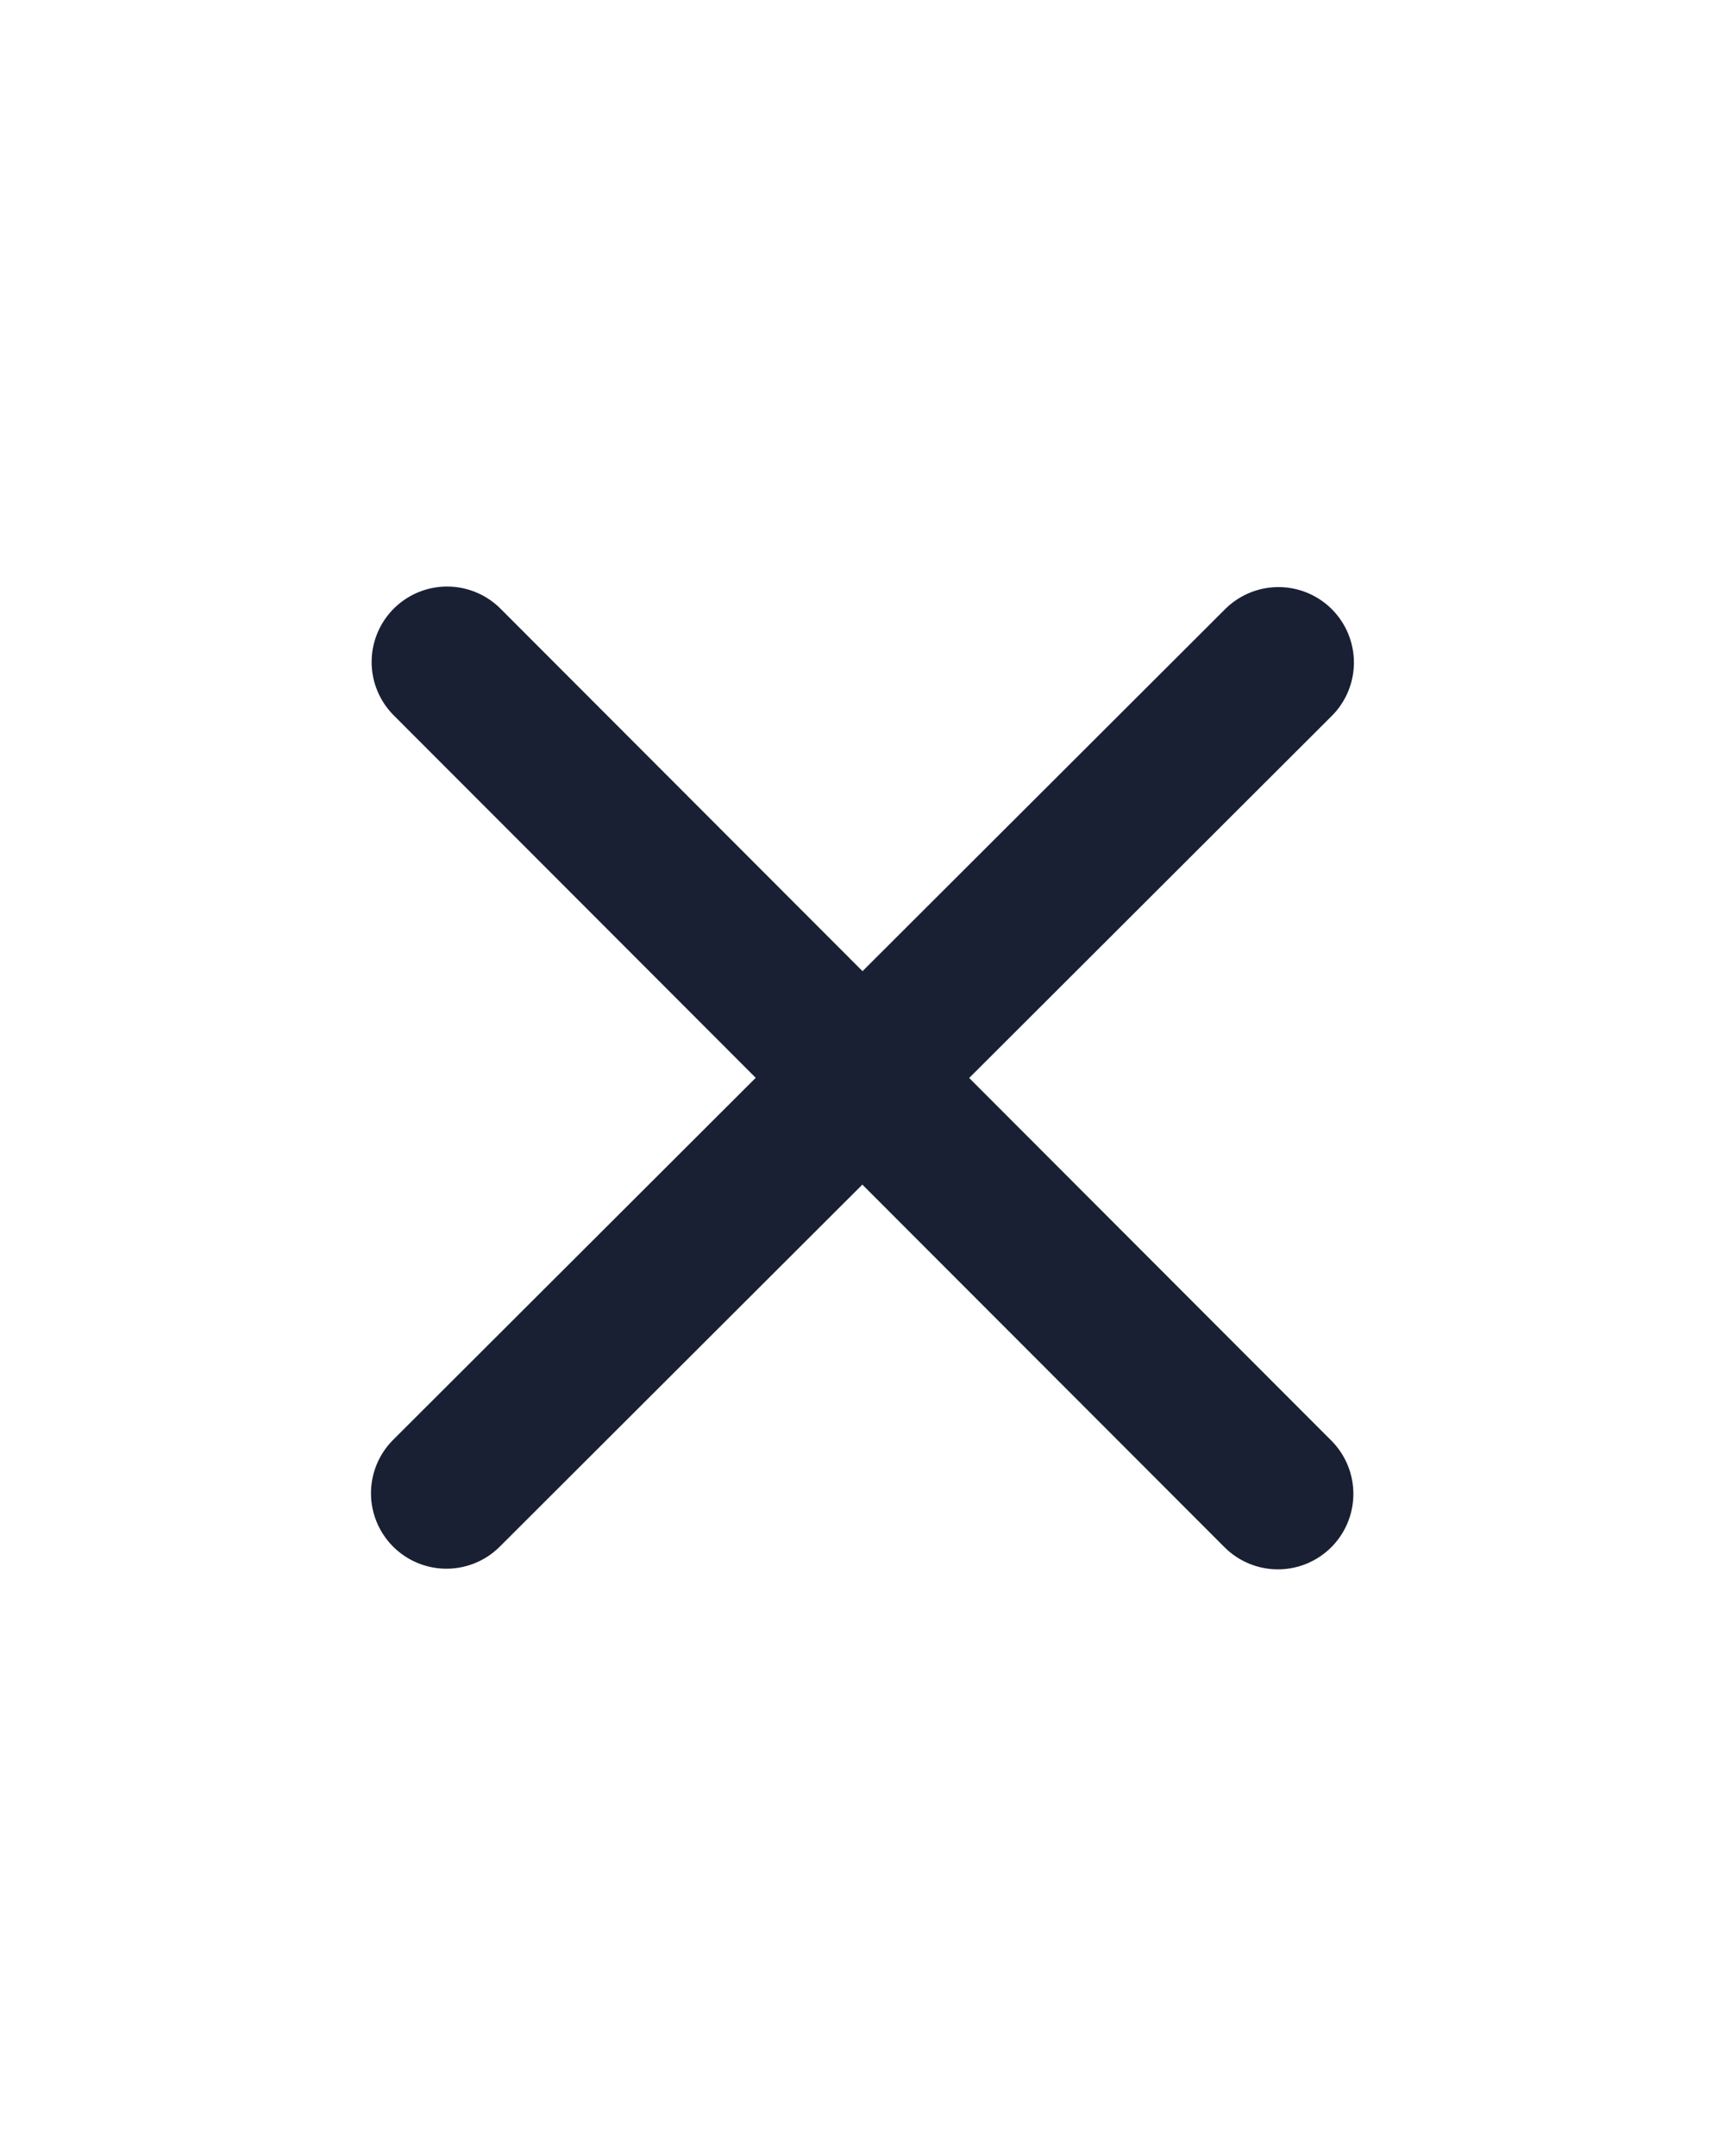
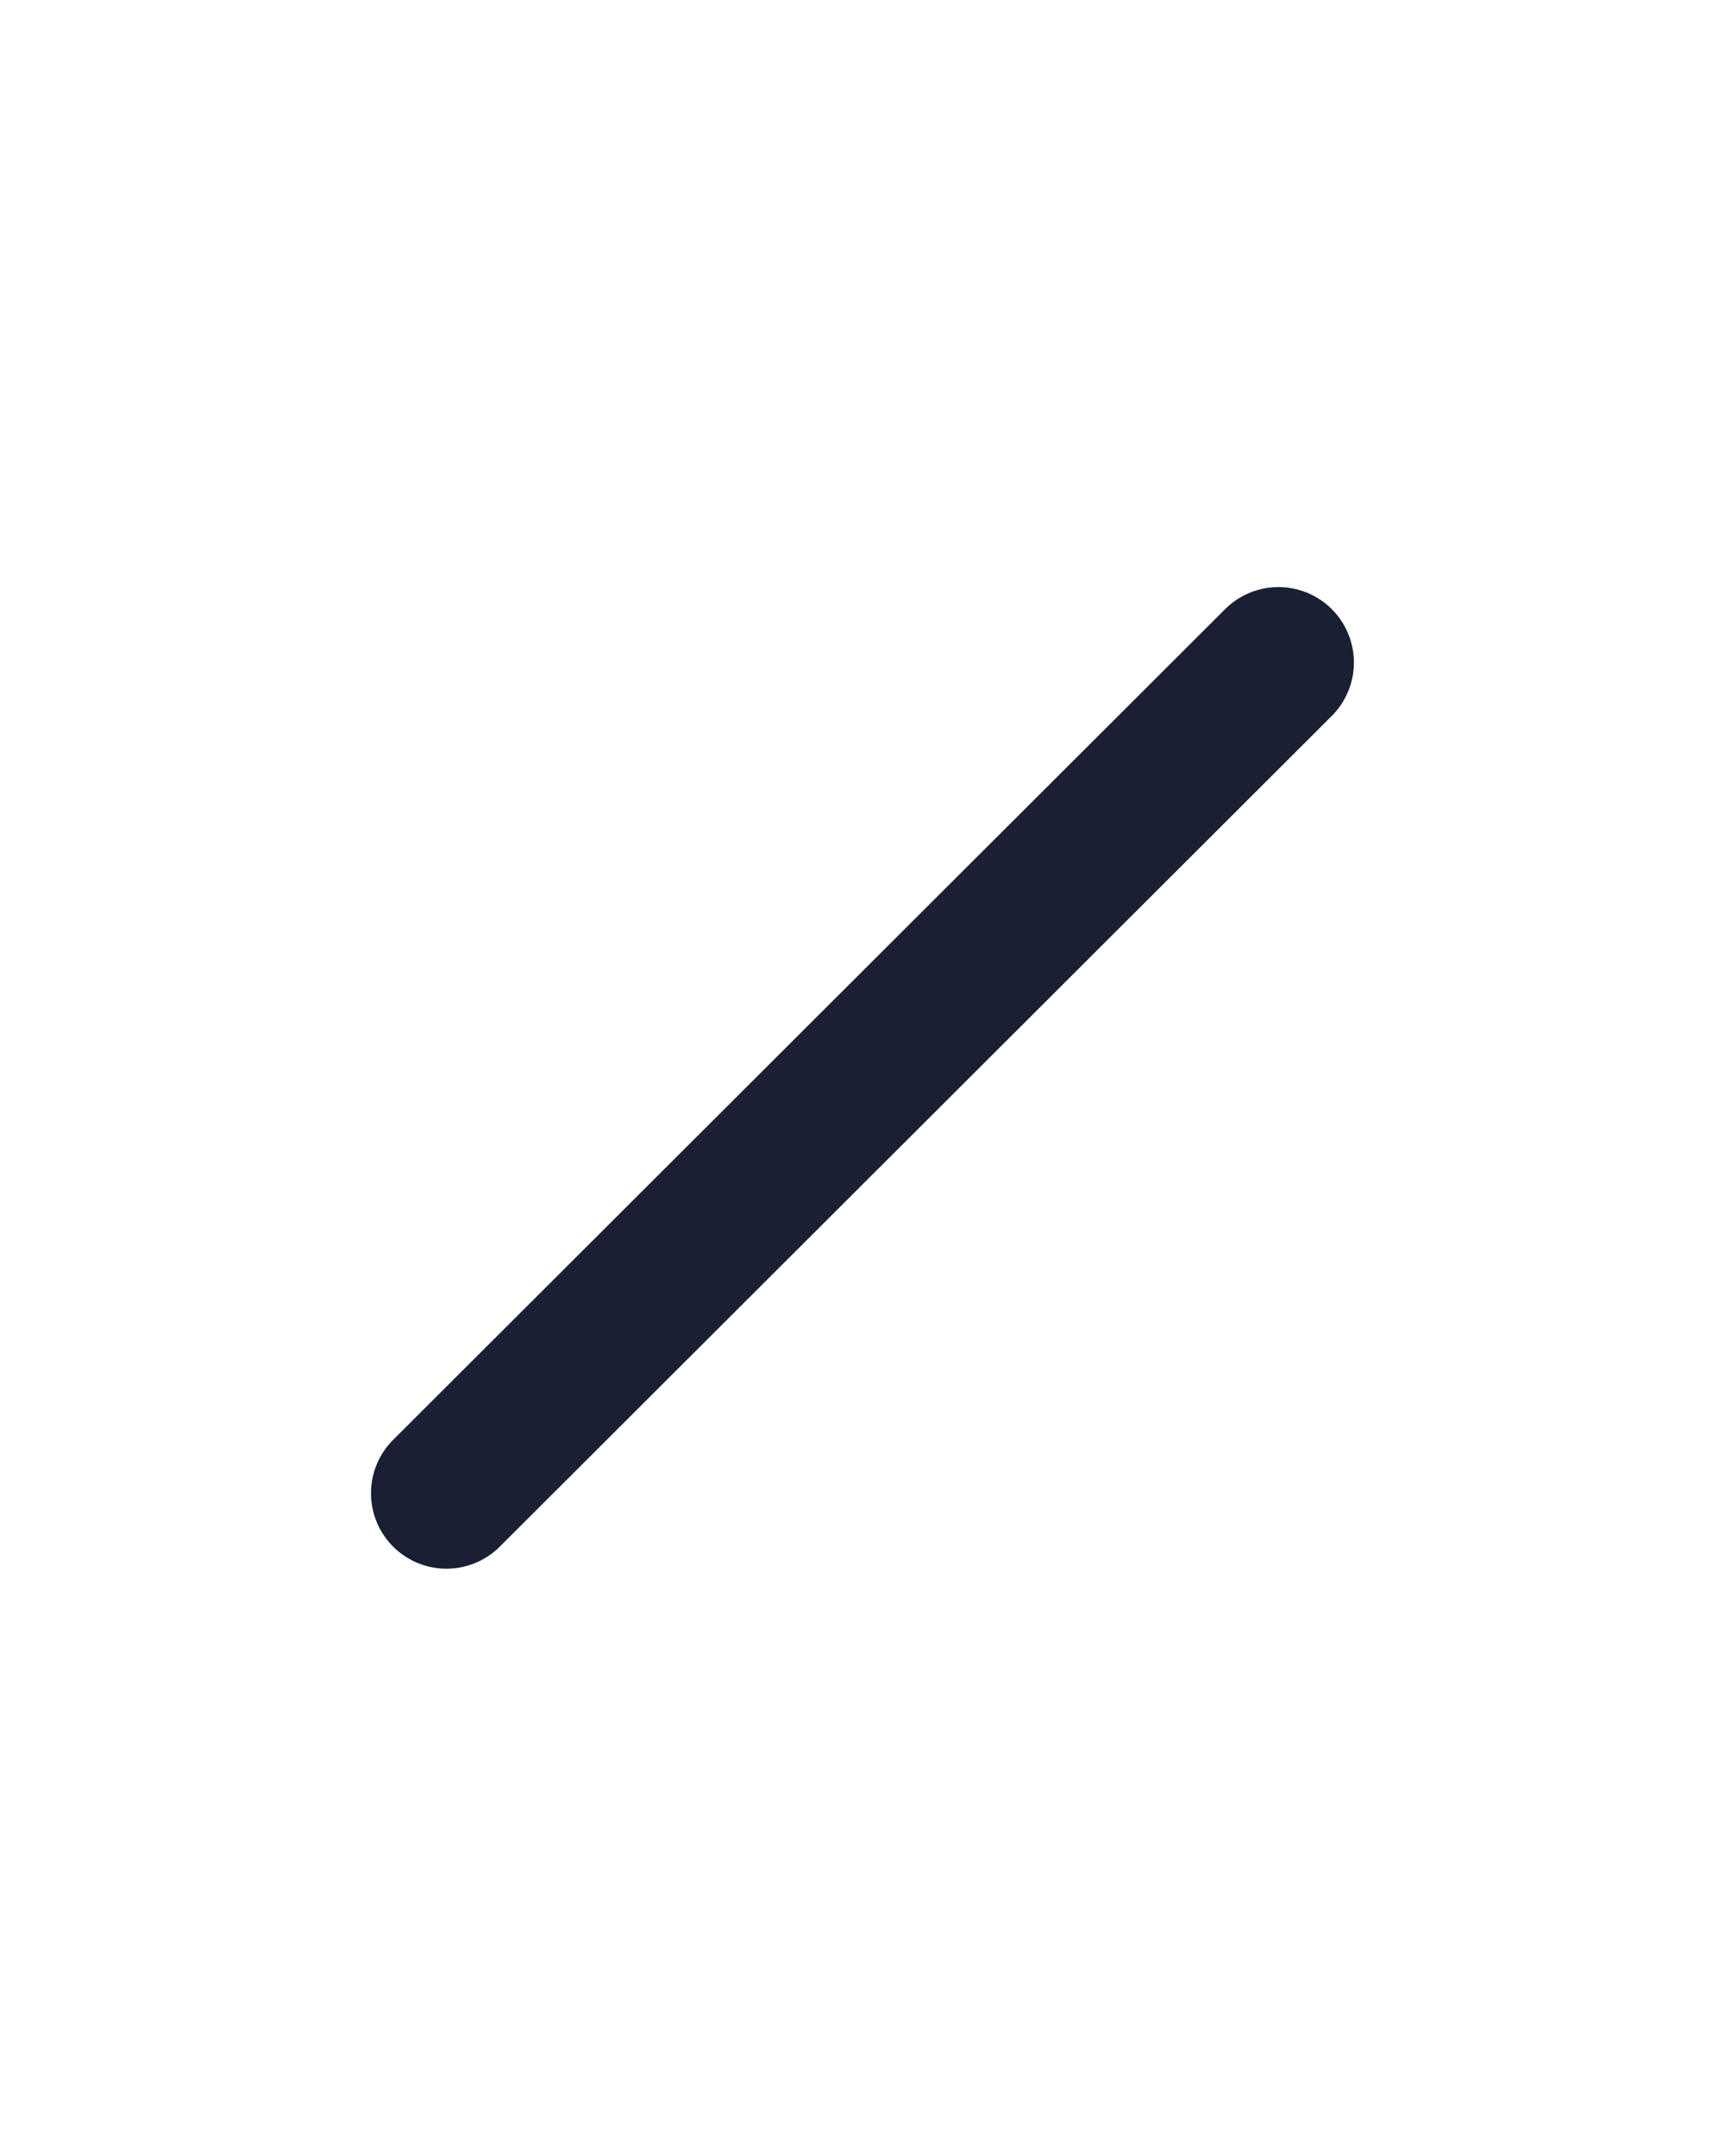
<svg xmlns="http://www.w3.org/2000/svg" width="16" height="20" viewBox="0 0 16 20" fill="none">
  <path d="M11.858 6.146L4.141 13.852" stroke="#1A2033" stroke-width="1.4" stroke-linecap="round" stroke-linejoin="round" />
-   <path d="M4.147 6.141L11.853 13.858" stroke="#1A2033" stroke-width="1.4" stroke-linecap="round" stroke-linejoin="round" />
</svg>